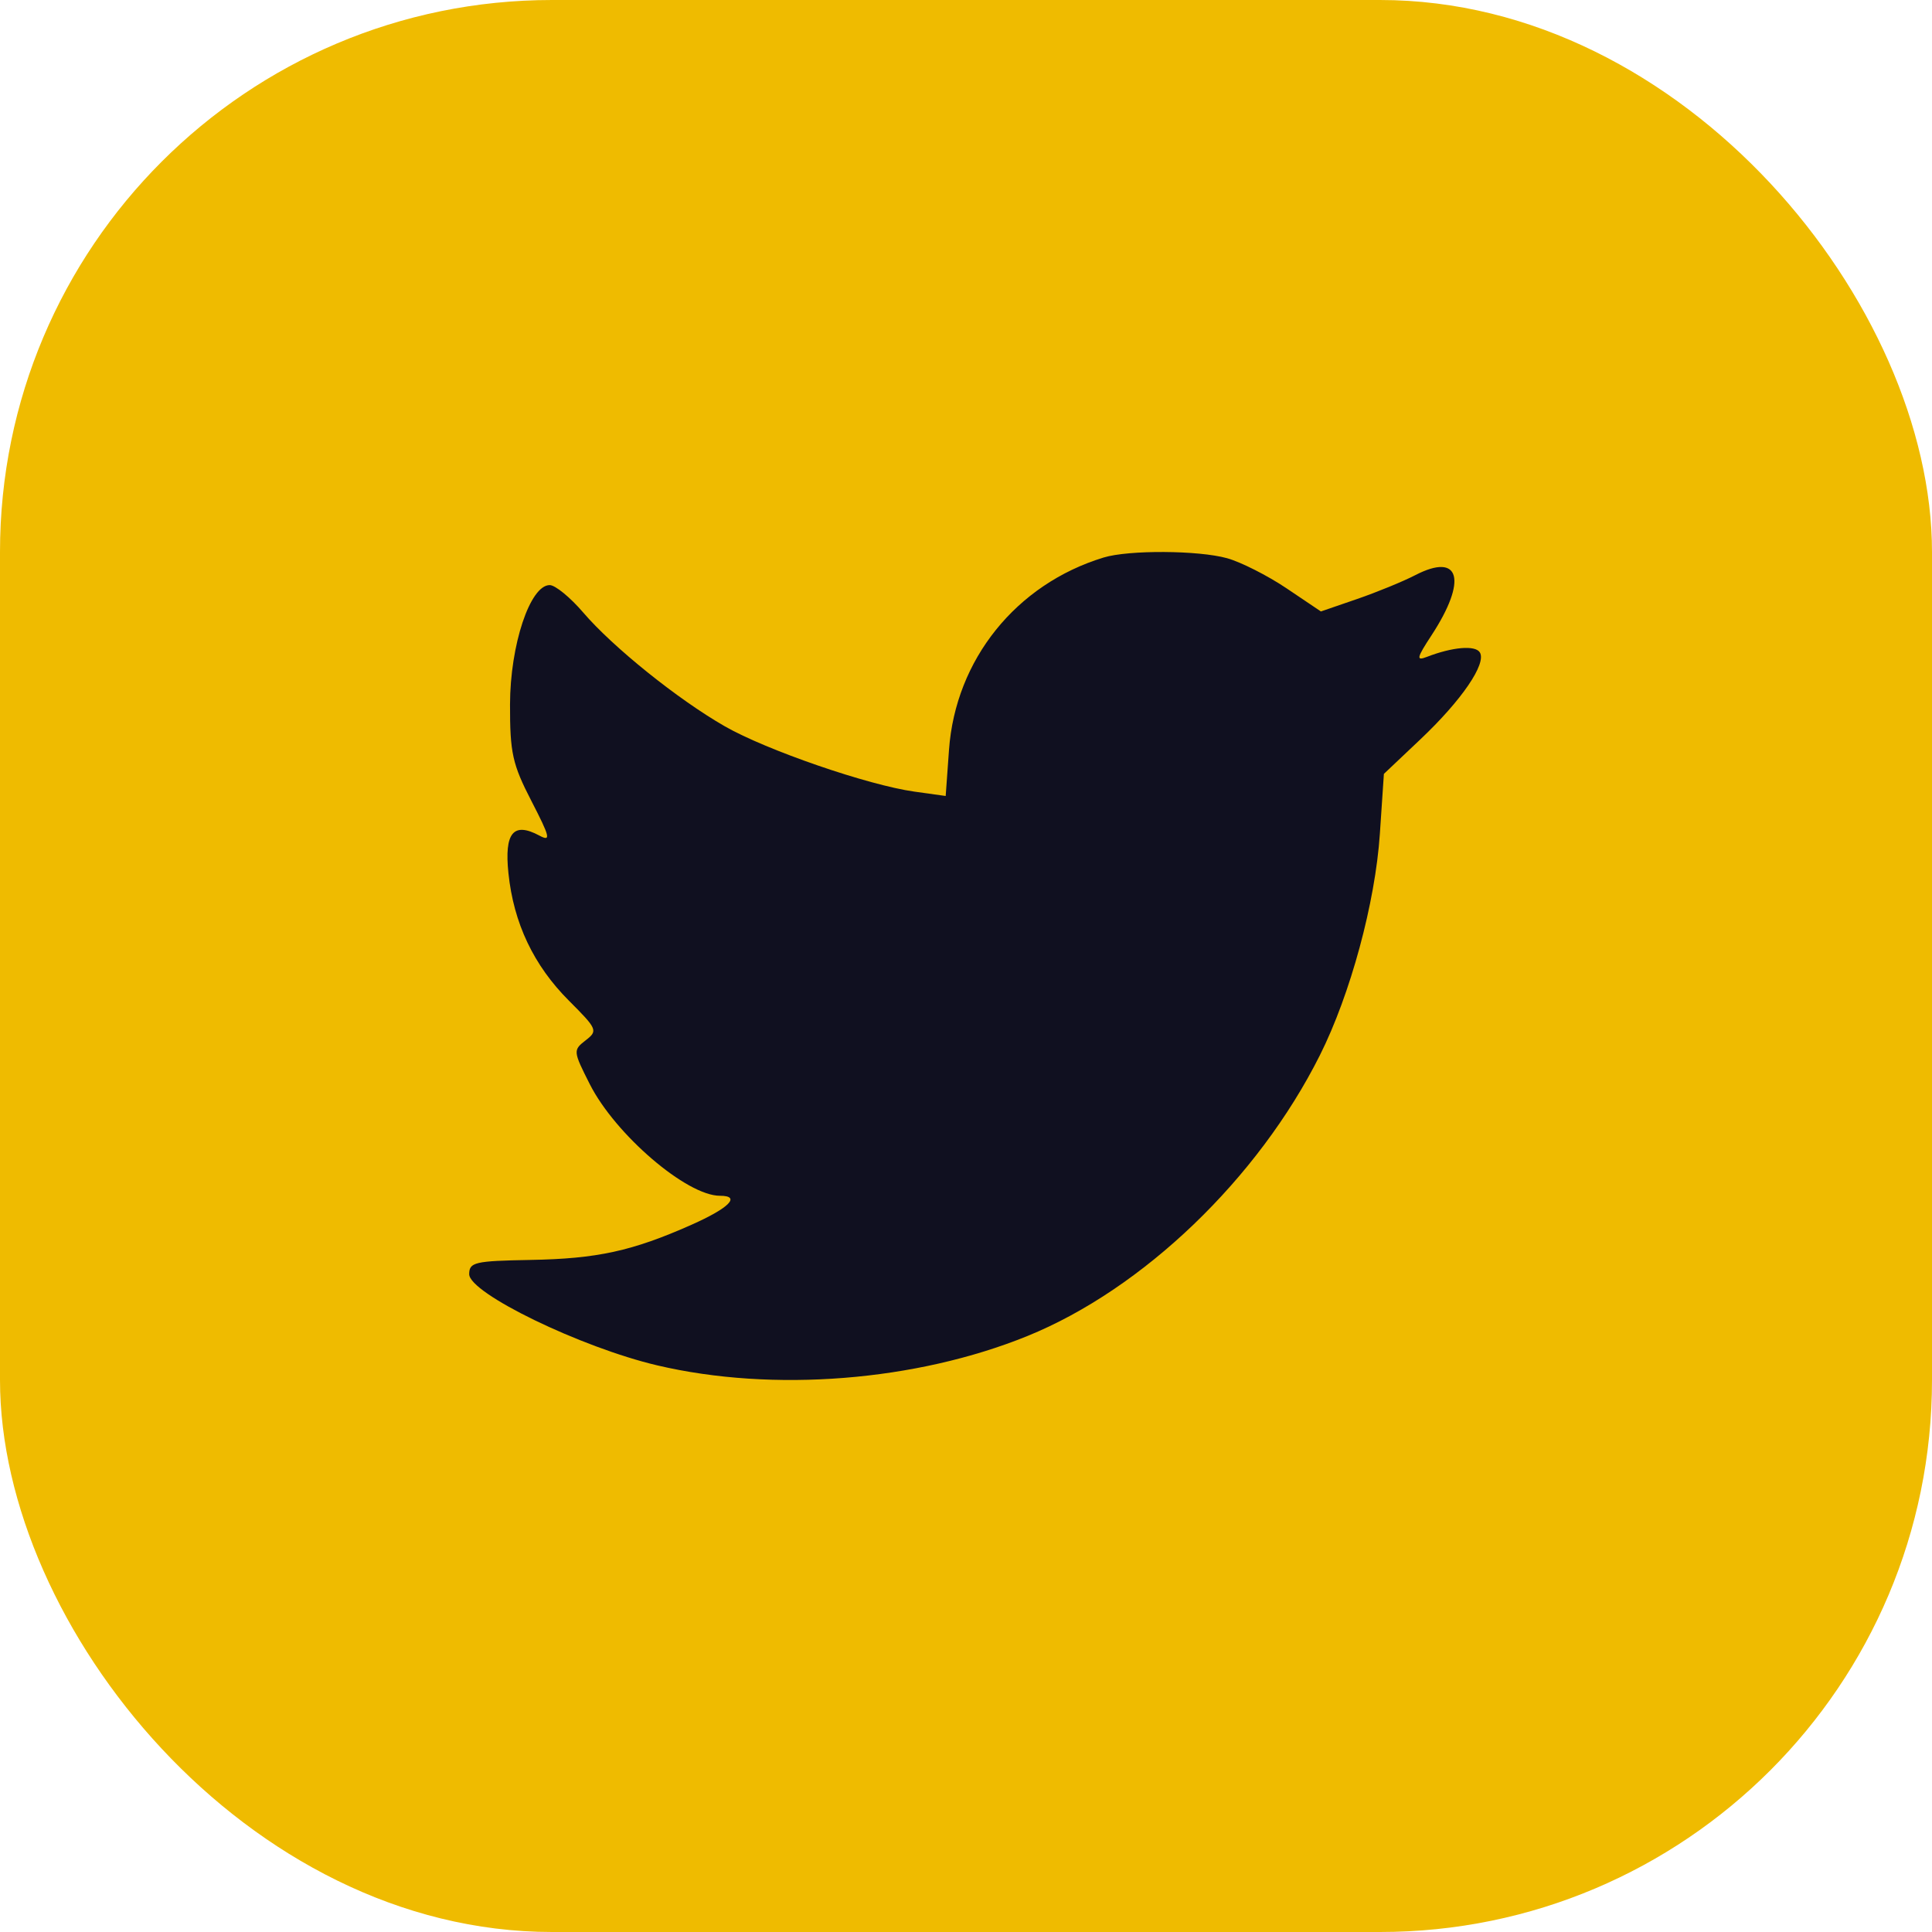
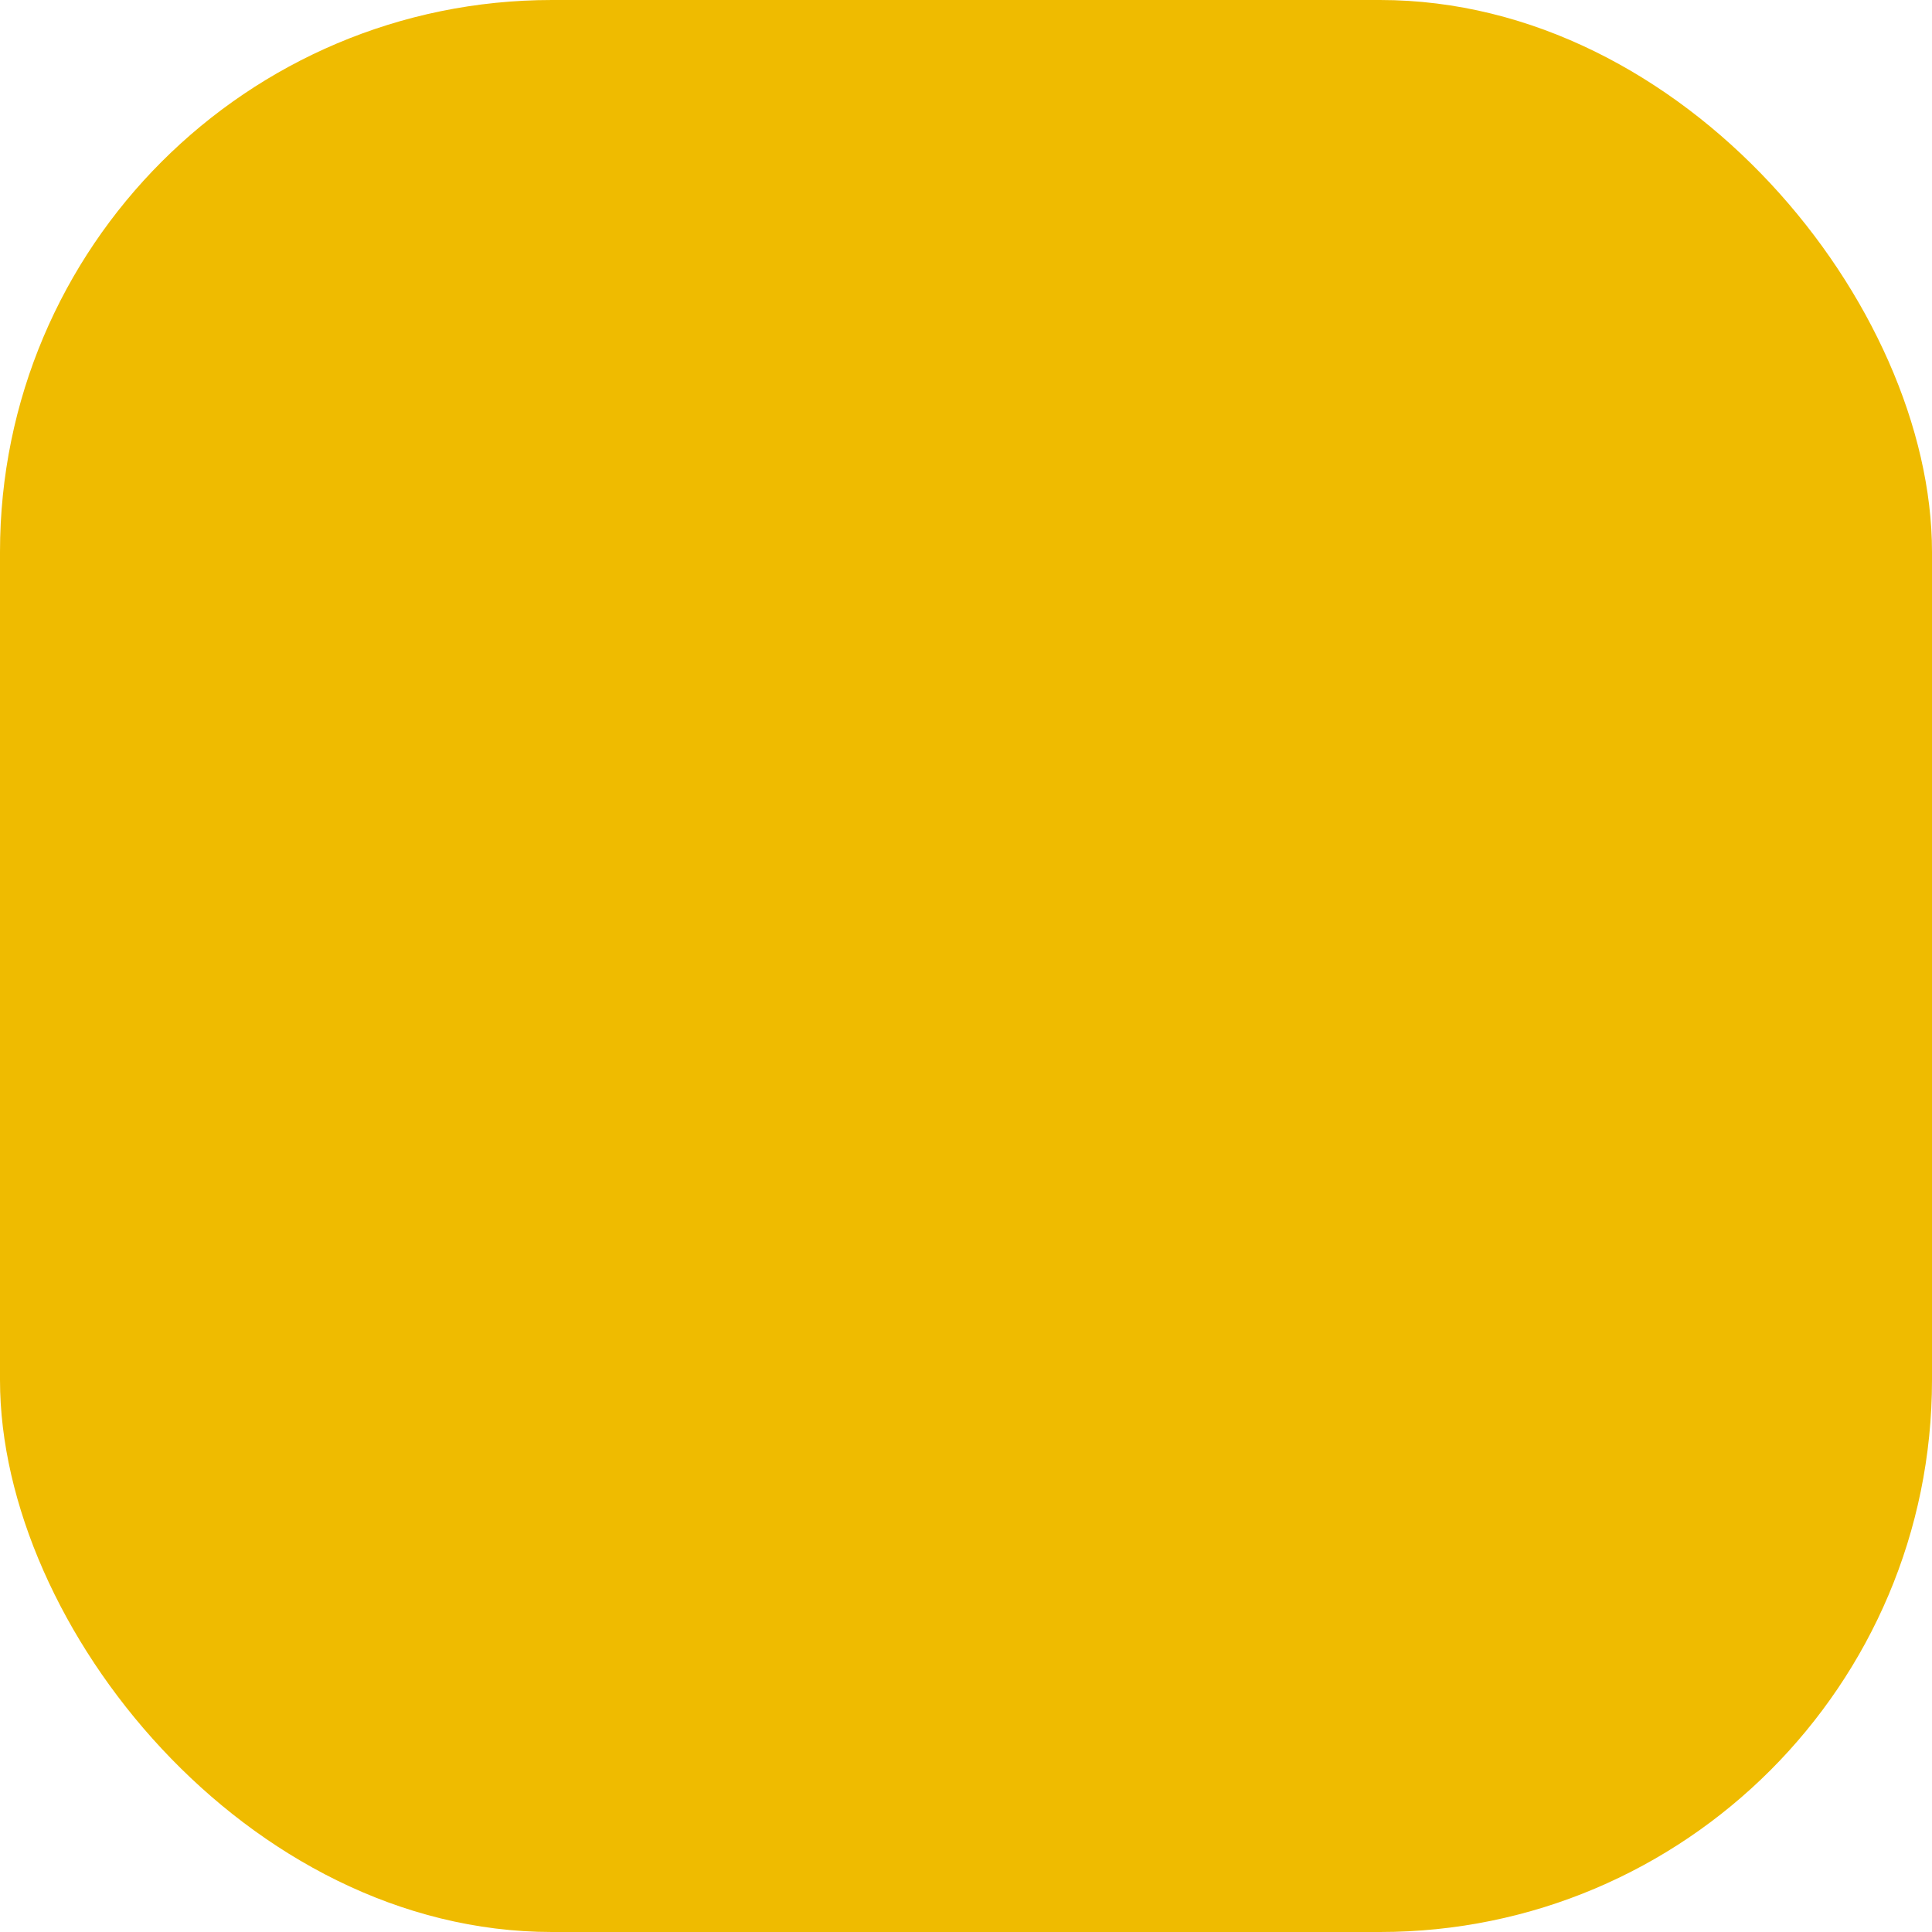
<svg xmlns="http://www.w3.org/2000/svg" width="70" height="70" viewBox="0 0 70 70" fill="none">
  <rect width="70" height="70" rx="20" fill="#EFBB00" />
-   <path fill-rule="evenodd" clip-rule="evenodd" d="M39.986 20.2C36.814 21.168 34.618 23.901 34.384 27.171L34.264 28.84L33.13 28.682C31.456 28.449 27.771 27.18 26.264 26.317C24.567 25.346 22.206 23.449 21.128 22.189C20.662 21.645 20.117 21.199 19.917 21.199C19.205 21.199 18.483 23.371 18.479 25.523C18.476 27.279 18.566 27.689 19.256 29.025C19.932 30.336 19.97 30.503 19.544 30.275C18.6 29.77 18.27 30.17 18.421 31.634C18.608 33.446 19.336 34.98 20.615 36.258C21.644 37.288 21.669 37.346 21.218 37.694C20.76 38.049 20.764 38.086 21.372 39.287C22.296 41.109 24.881 43.325 26.084 43.325C26.859 43.325 26.425 43.767 25.051 44.377C22.905 45.33 21.636 45.607 19.212 45.65C17.2 45.686 17 45.733 17 46.166C17 46.856 21.055 48.822 23.817 49.471C28.015 50.456 33.191 50.045 37.224 48.407C41.413 46.705 45.582 42.702 47.821 38.235C48.929 36.025 49.828 32.707 49.995 30.212L50.141 28.039L51.459 26.792C52.957 25.376 53.868 24.044 53.617 23.637C53.452 23.37 52.628 23.44 51.696 23.801C51.303 23.953 51.327 23.842 51.866 23.019C53.177 21.015 52.902 19.999 51.276 20.84C50.836 21.067 49.888 21.456 49.168 21.704L47.859 22.154L46.614 21.316C45.929 20.855 44.959 20.364 44.459 20.225C43.419 19.937 40.896 19.922 39.986 20.2Z" fill="#101020" />
</svg>